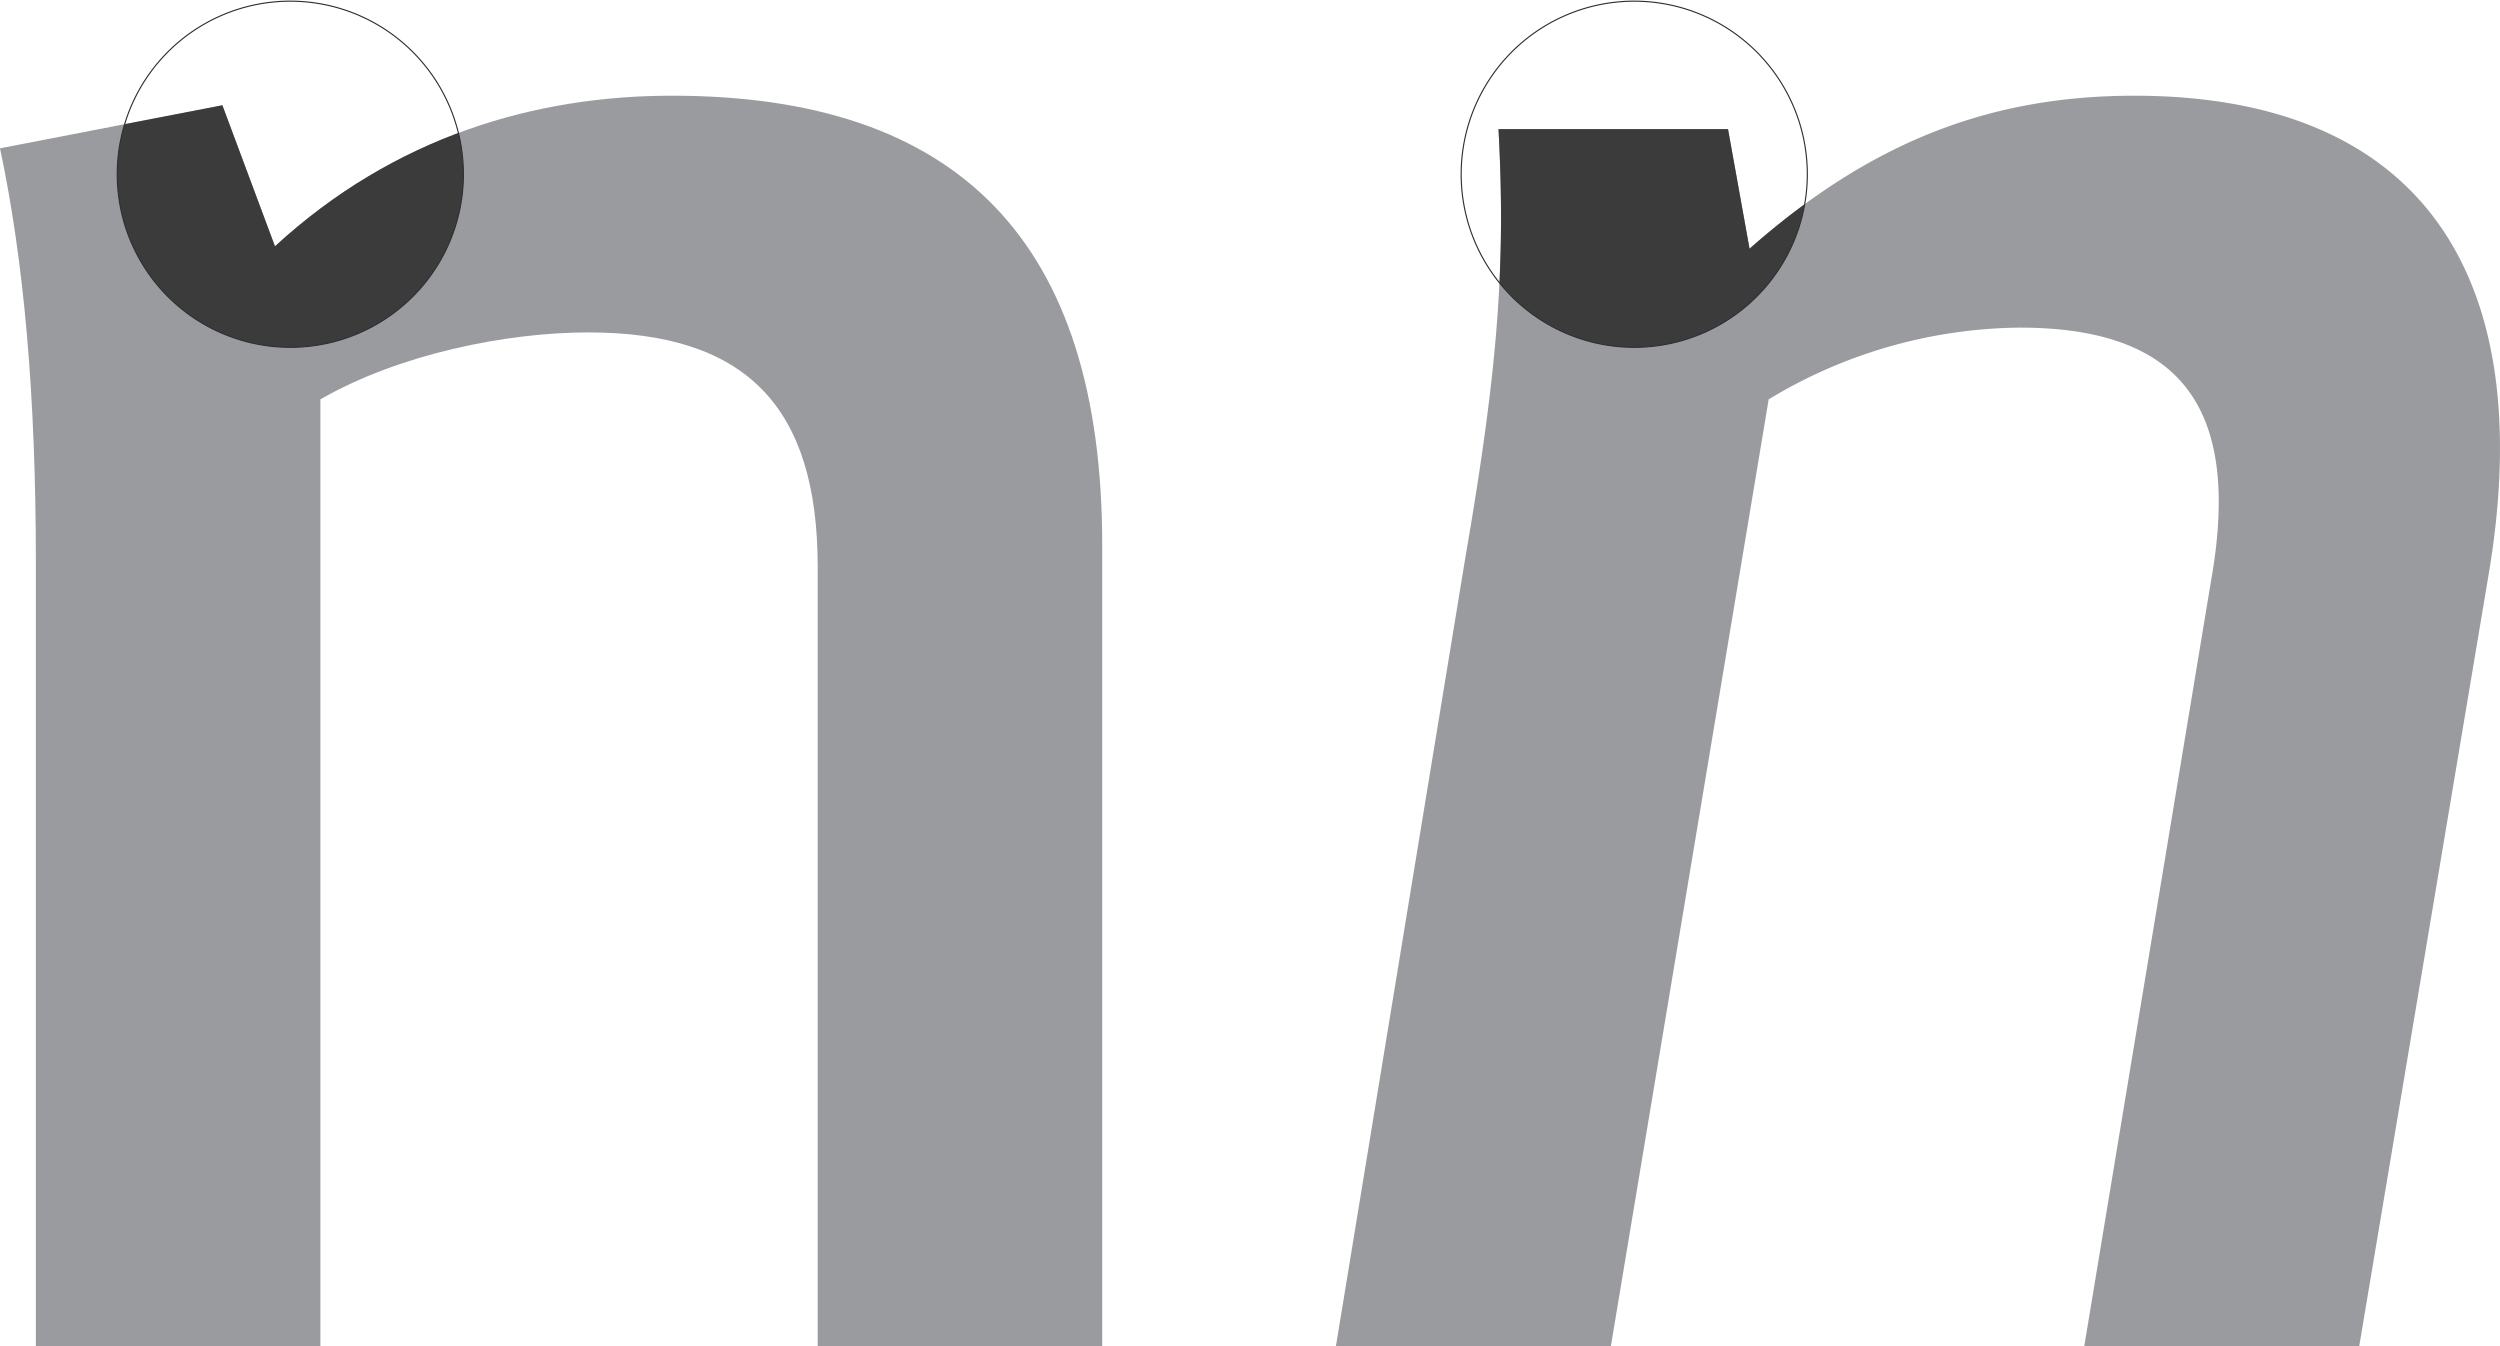
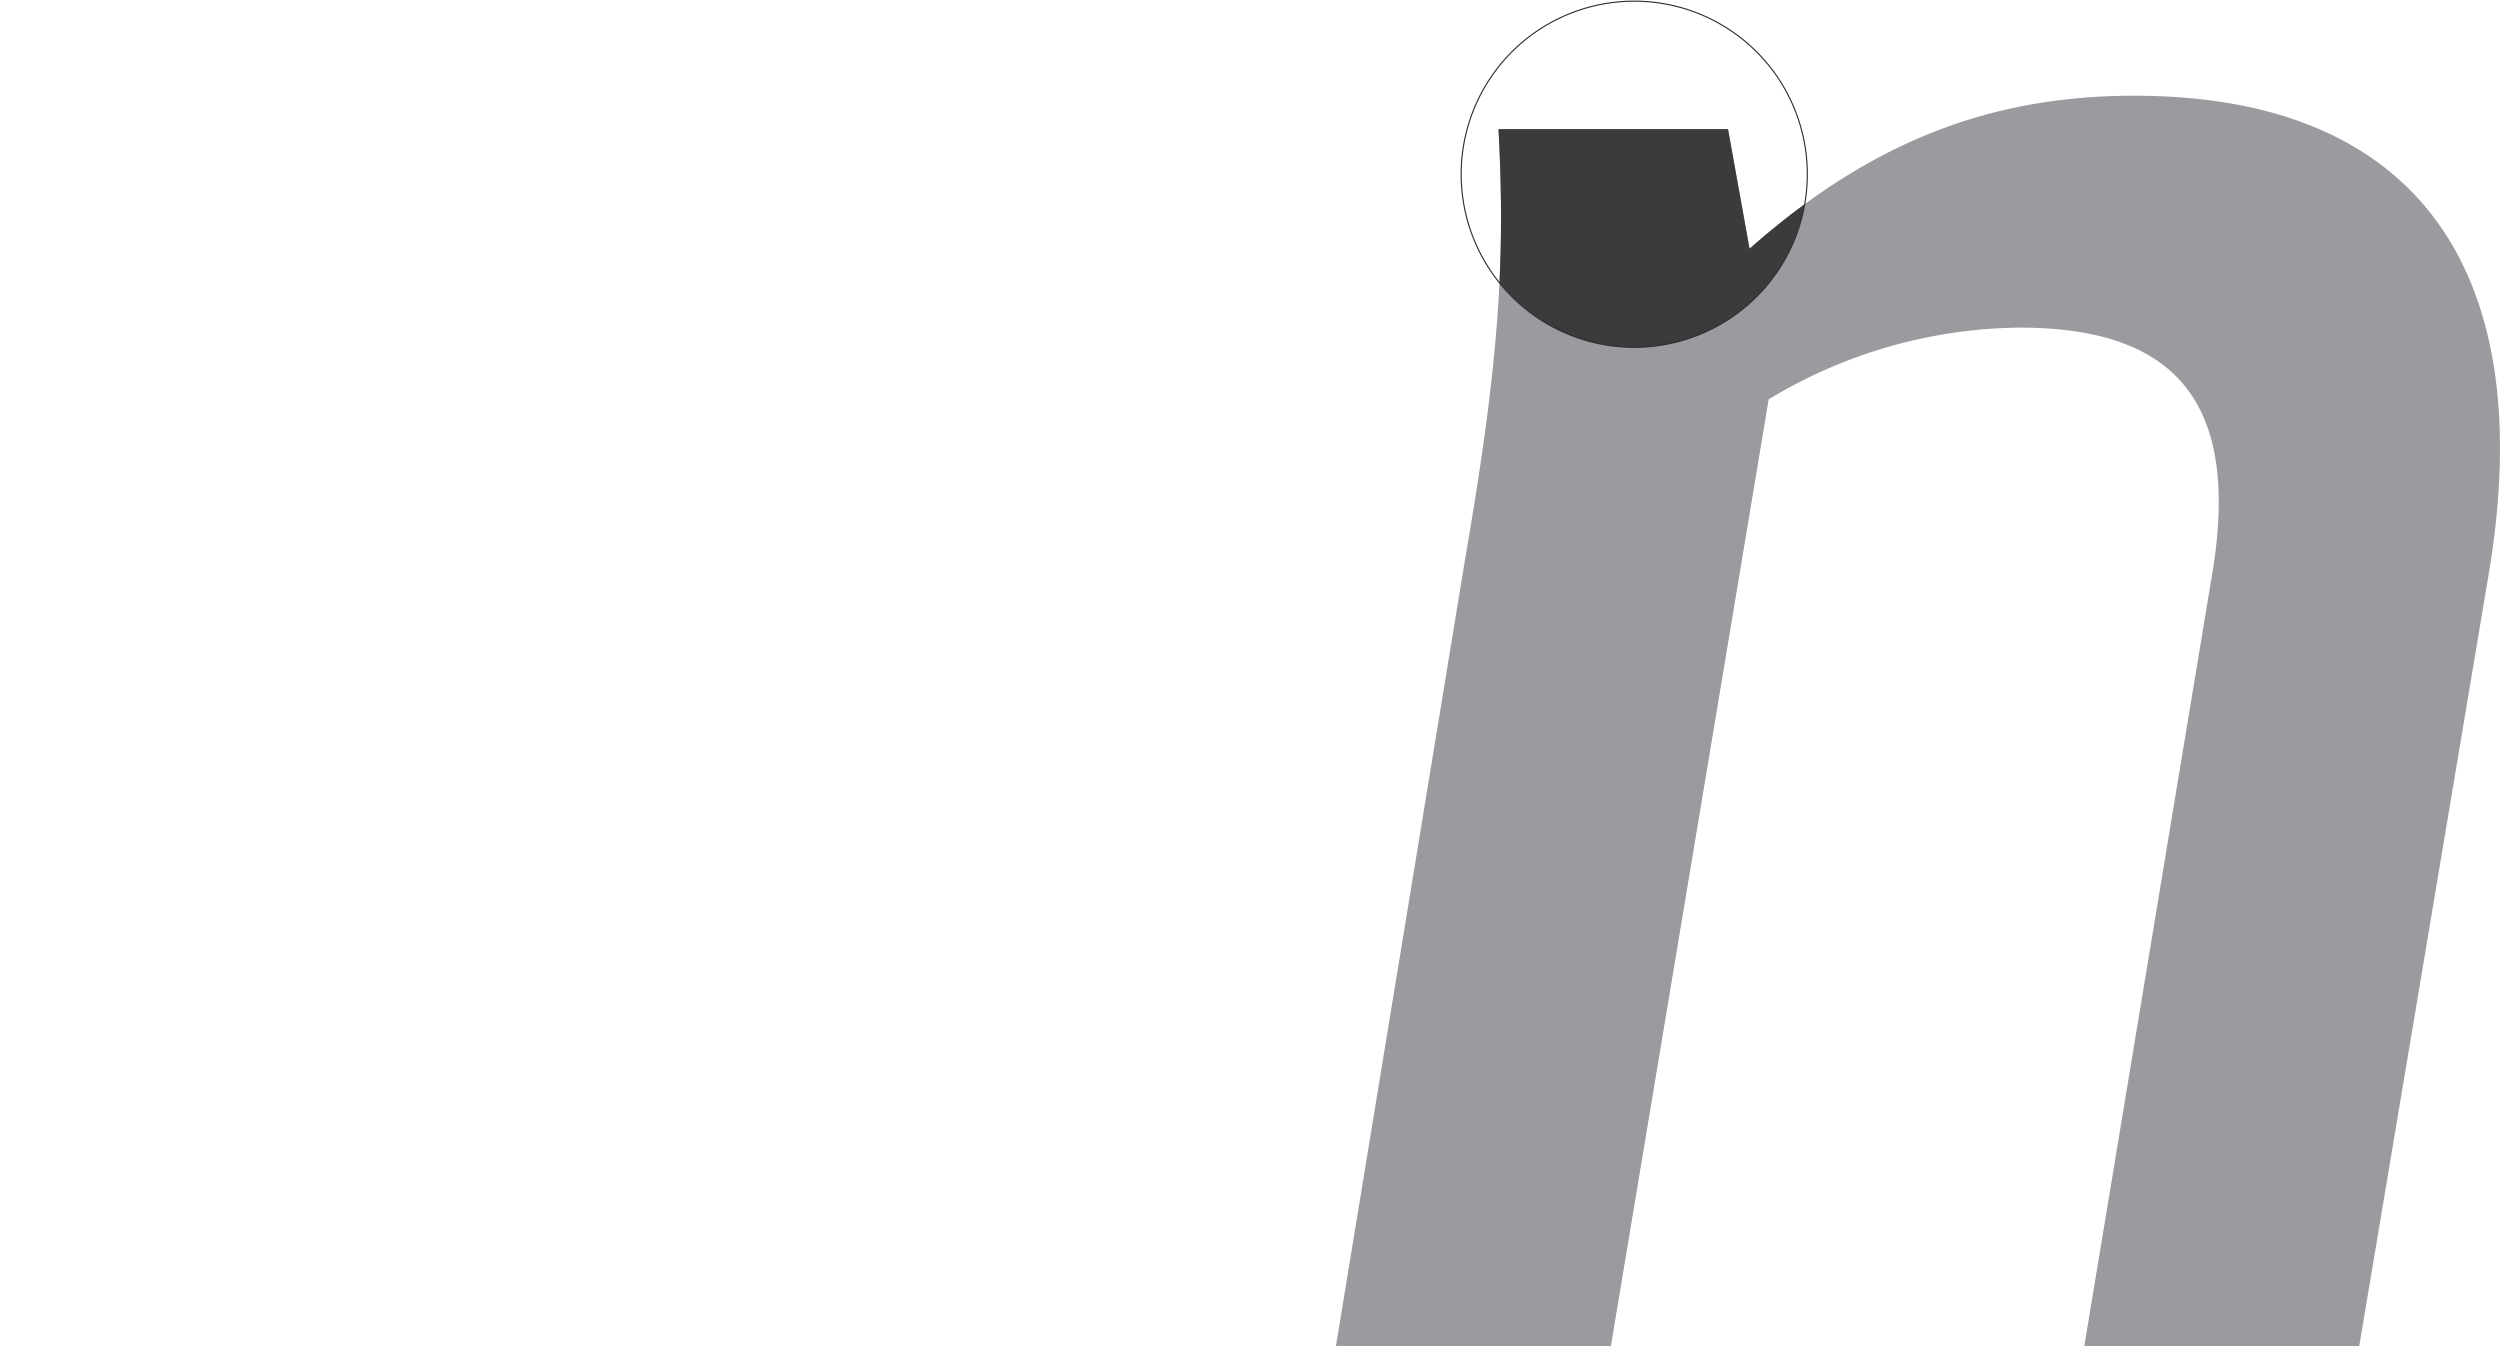
<svg xmlns="http://www.w3.org/2000/svg" width="552" height="297.232" viewBox="0 0 552 297.232">
  <defs>
    <clipPath id="a">
      <path d="M0,152.79H552V-144.442H0Z" transform="translate(0 144.442)" fill="none" />
    </clipPath>
    <clipPath id="b">
-       <path d="M12.581-106.1A38.213,38.213,0,0,0,50.794-67.888h0A38.213,38.213,0,0,0,89.008-106.1h0a38.215,38.215,0,0,0-38.213-38.215h0A38.215,38.215,0,0,0,12.581-106.1" transform="translate(-12.581 144.317)" fill="none" />
-     </clipPath>
+       </clipPath>
    <clipPath id="d">
-       <path d="M156.783-106.1A38.213,38.213,0,0,0,195-67.888h0A38.213,38.213,0,0,0,233.21-106.1h0A38.215,38.215,0,0,0,195-144.317h0A38.215,38.215,0,0,0,156.783-106.1" transform="translate(-156.783 144.317)" fill="none" />
+       <path d="M156.783-106.1A38.213,38.213,0,0,0,195-67.888h0A38.213,38.213,0,0,0,233.21-106.1h0h0A38.215,38.215,0,0,0,156.783-106.1" transform="translate(-156.783 144.317)" fill="none" />
    </clipPath>
  </defs>
  <g transform="translate(0 144.442)">
    <g transform="translate(0 -144.442)" clip-path="url(#a)">
      <g transform="translate(0 21.133)">
-         <path d="M0,5.97C5.278,30.783,7.918,60.345,7.918,97.3V270.455H70.741V61.4c17.421-10.03,41.177-14.781,59.127-14.781,34.843,0,50.679,16.366,50.679,51.735v172.1H243.37V93.6c0-67.045-31.676-99.248-95.025-99.248-30.091,0-61.238,8.974-87.633,33.258L49.1-3.533Z" transform="translate(0 5.644)" fill="#9a9b9f" />
-       </g>
+         </g>
      <g transform="translate(294.971 21.134)">
        <path d="M14.654,52.646-13.853,226.33H46.856L81.7,17.276A108.767,108.767,0,0,1,137.13,1.437c35.371,0,49.1,17.421,42.234,55.96L151.384,226.33h60.709L240.6,56.341c11.614-68.1-16.366-106.11-78.133-106.11-31.674,0-58.071,10.03-84.993,33.785l-4.751-26.4H22.045c1.582,29.564,0,52.264-7.392,95.025" transform="translate(13.853 49.769)" fill="#9a9b9f" />
      </g>
    </g>
    <g transform="translate(25.889 -144.185)" clip-path="url(#b)">
      <g transform="translate(-25.889 20.876)">
        <path d="M0,5.97C5.278,30.783,7.918,60.345,7.918,97.3V270.455H70.741V61.4c17.421-10.03,41.177-14.781,59.127-14.781,34.843,0,50.679,16.366,50.679,51.735v172.1H243.37V93.6c0-67.045-31.676-99.248-95.025-99.248-30.091,0-61.238,8.974-87.633,33.258L49.1-3.533Z" transform="translate(0 5.644)" fill="#3b3b3b" />
      </g>
    </g>
    <g transform="translate(0 -144.442)" clip-path="url(#a)">
      <g transform="translate(25.889 0.258)">
-         <path d="M19.643,39.288A38.214,38.214,0,1,0-18.57,1.074,38.213,38.213,0,0,0,19.643,39.288Z" transform="translate(18.57 37.141)" fill="none" stroke="#2b2e34" stroke-width="0.25" />
-       </g>
+         </g>
    </g>
    <g transform="translate(322.628 -144.185)" clip-path="url(#d)">
      <g transform="translate(-27.656 20.877)">
        <path d="M14.654,52.646-13.853,226.33H46.856L81.7,17.276A108.767,108.767,0,0,1,137.13,1.437c35.371,0,49.1,17.421,42.234,55.96L151.384,226.33h60.709L240.6,56.341c11.614-68.1-16.366-106.11-78.133-106.11-31.674,0-58.071,10.03-84.993,33.785l-4.751-26.4H22.045c1.582,29.564,0,52.264-7.392,95.025" transform="translate(13.853 49.769)" fill="#3b3b3b" />
      </g>
    </g>
    <g transform="translate(0 -144.442)" clip-path="url(#a)">
      <g transform="translate(322.627 0.258)">
        <path d="M19.643,39.288A38.214,38.214,0,1,0-18.57,1.074,38.213,38.213,0,0,0,19.643,39.288Z" transform="translate(18.57 37.141)" fill="none" stroke="#2b2e34" stroke-width="0.25" />
      </g>
    </g>
  </g>
</svg>